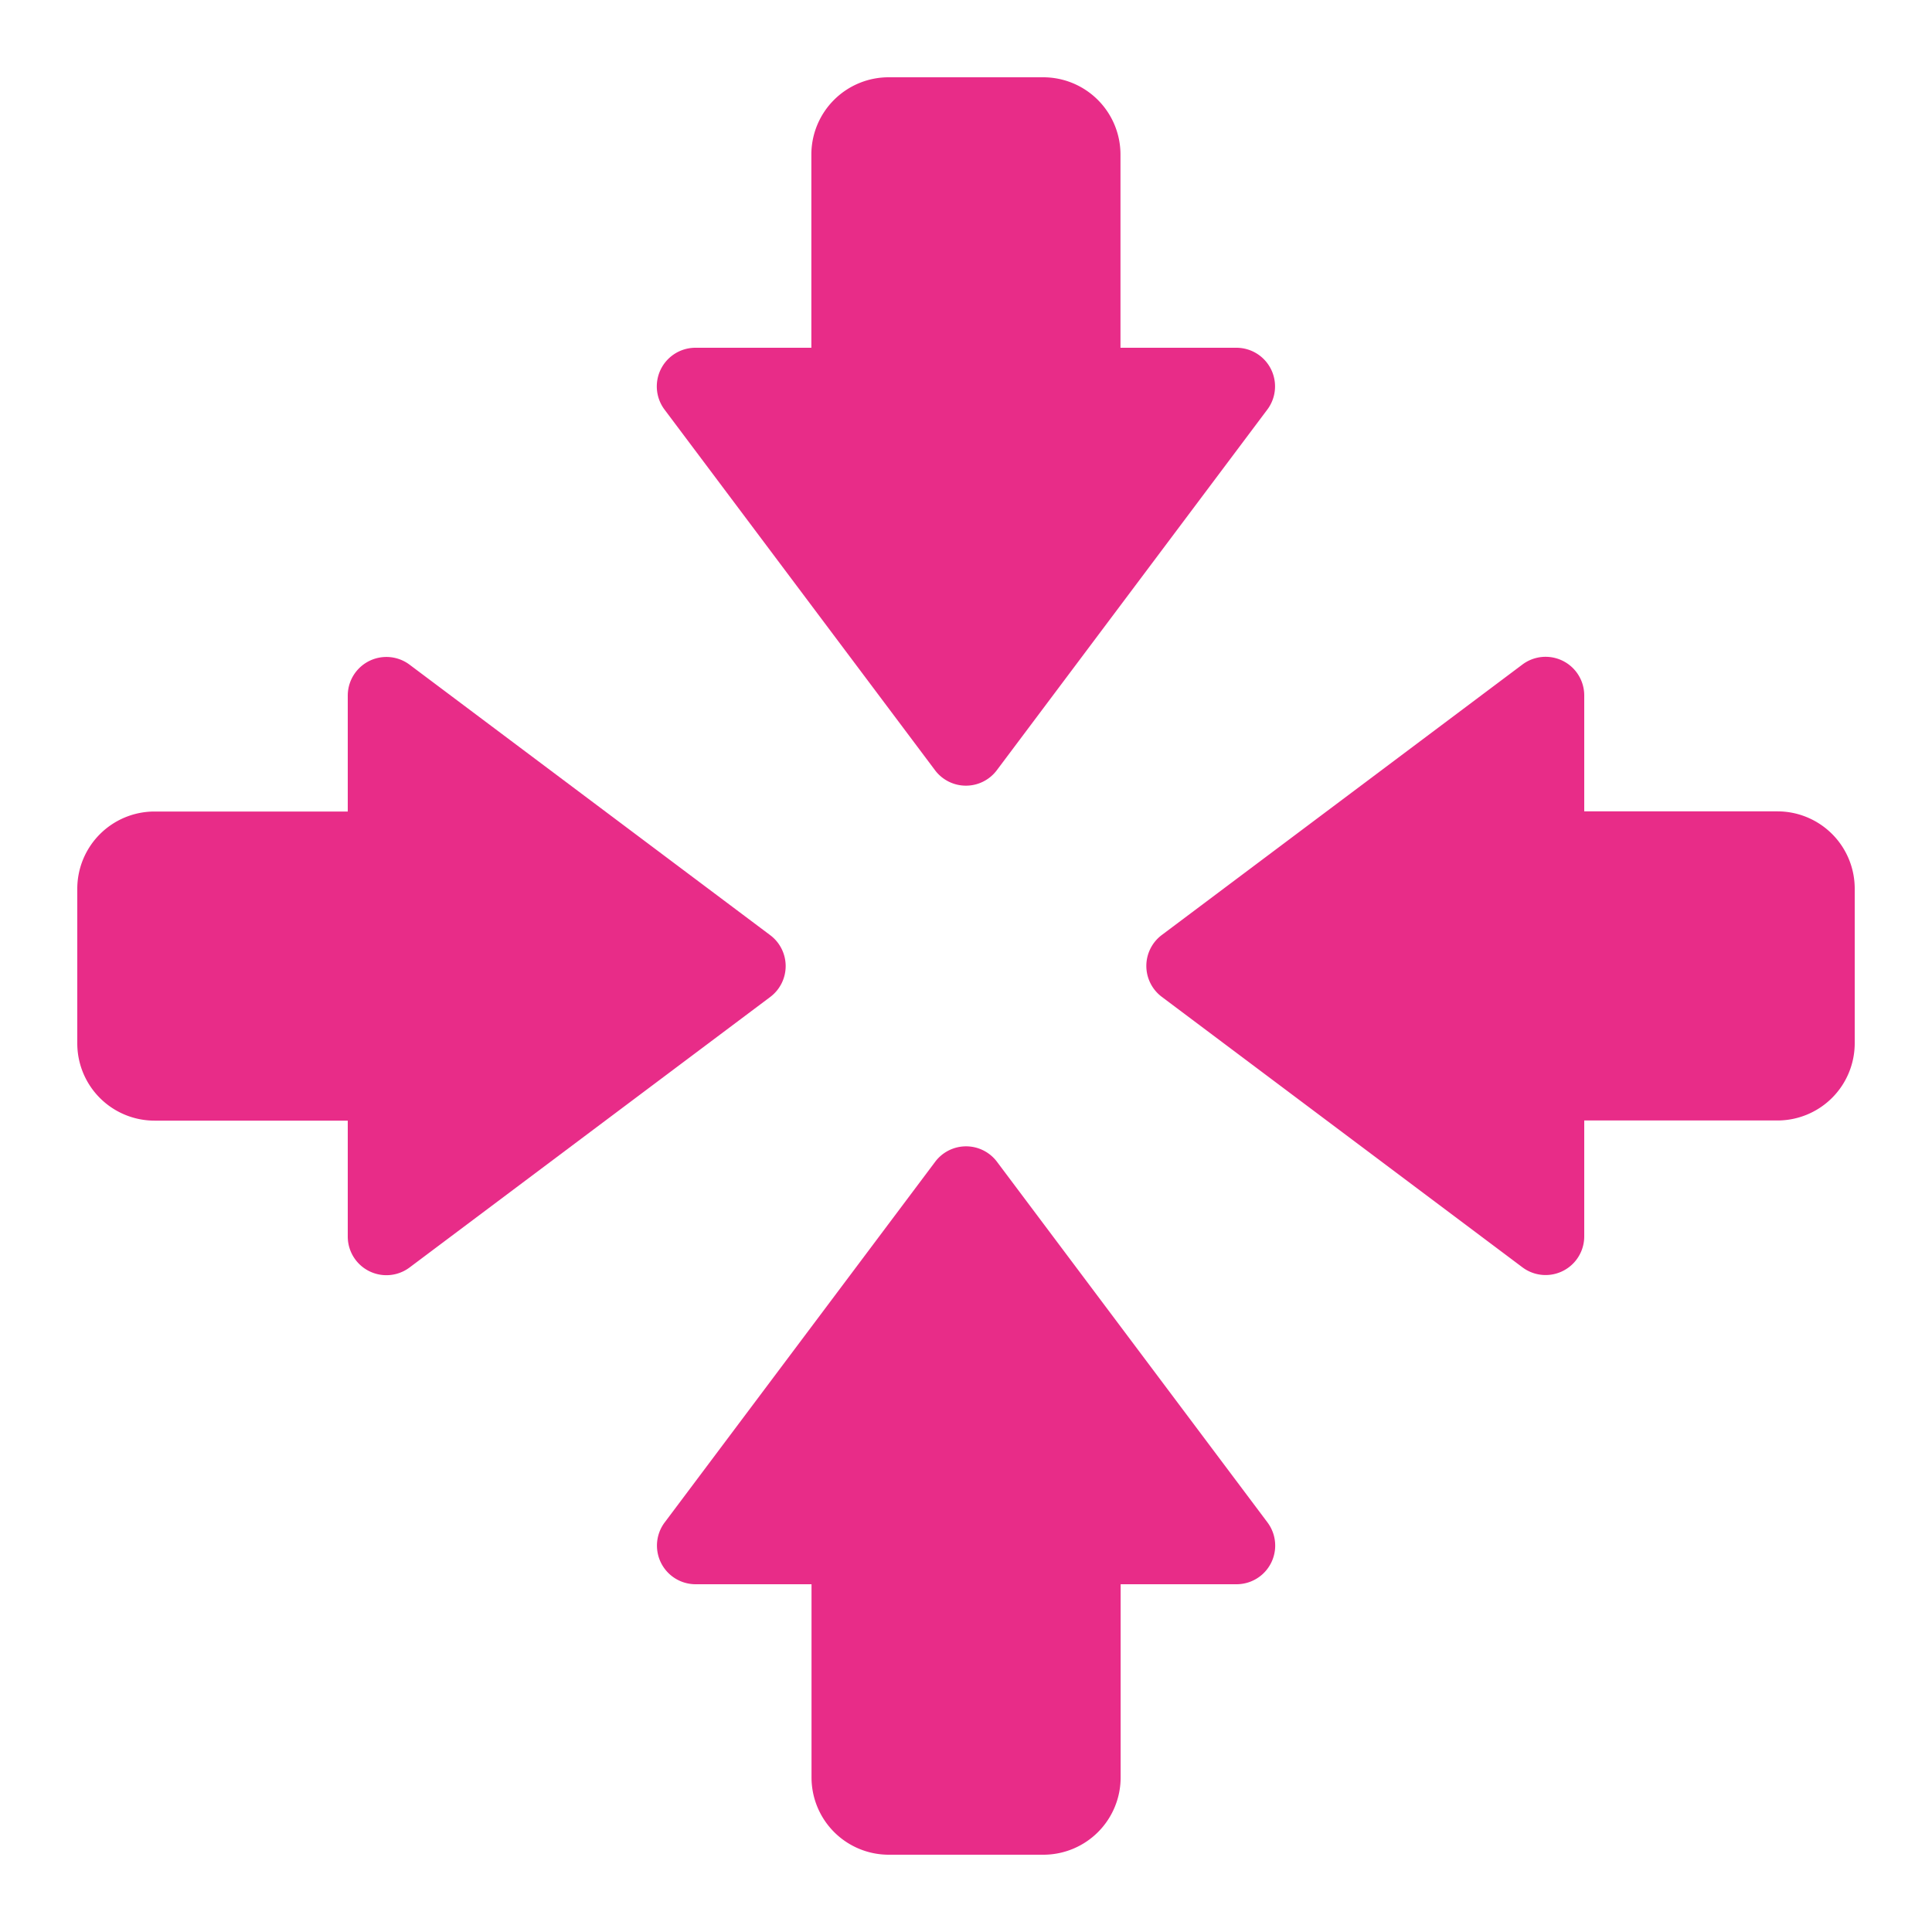
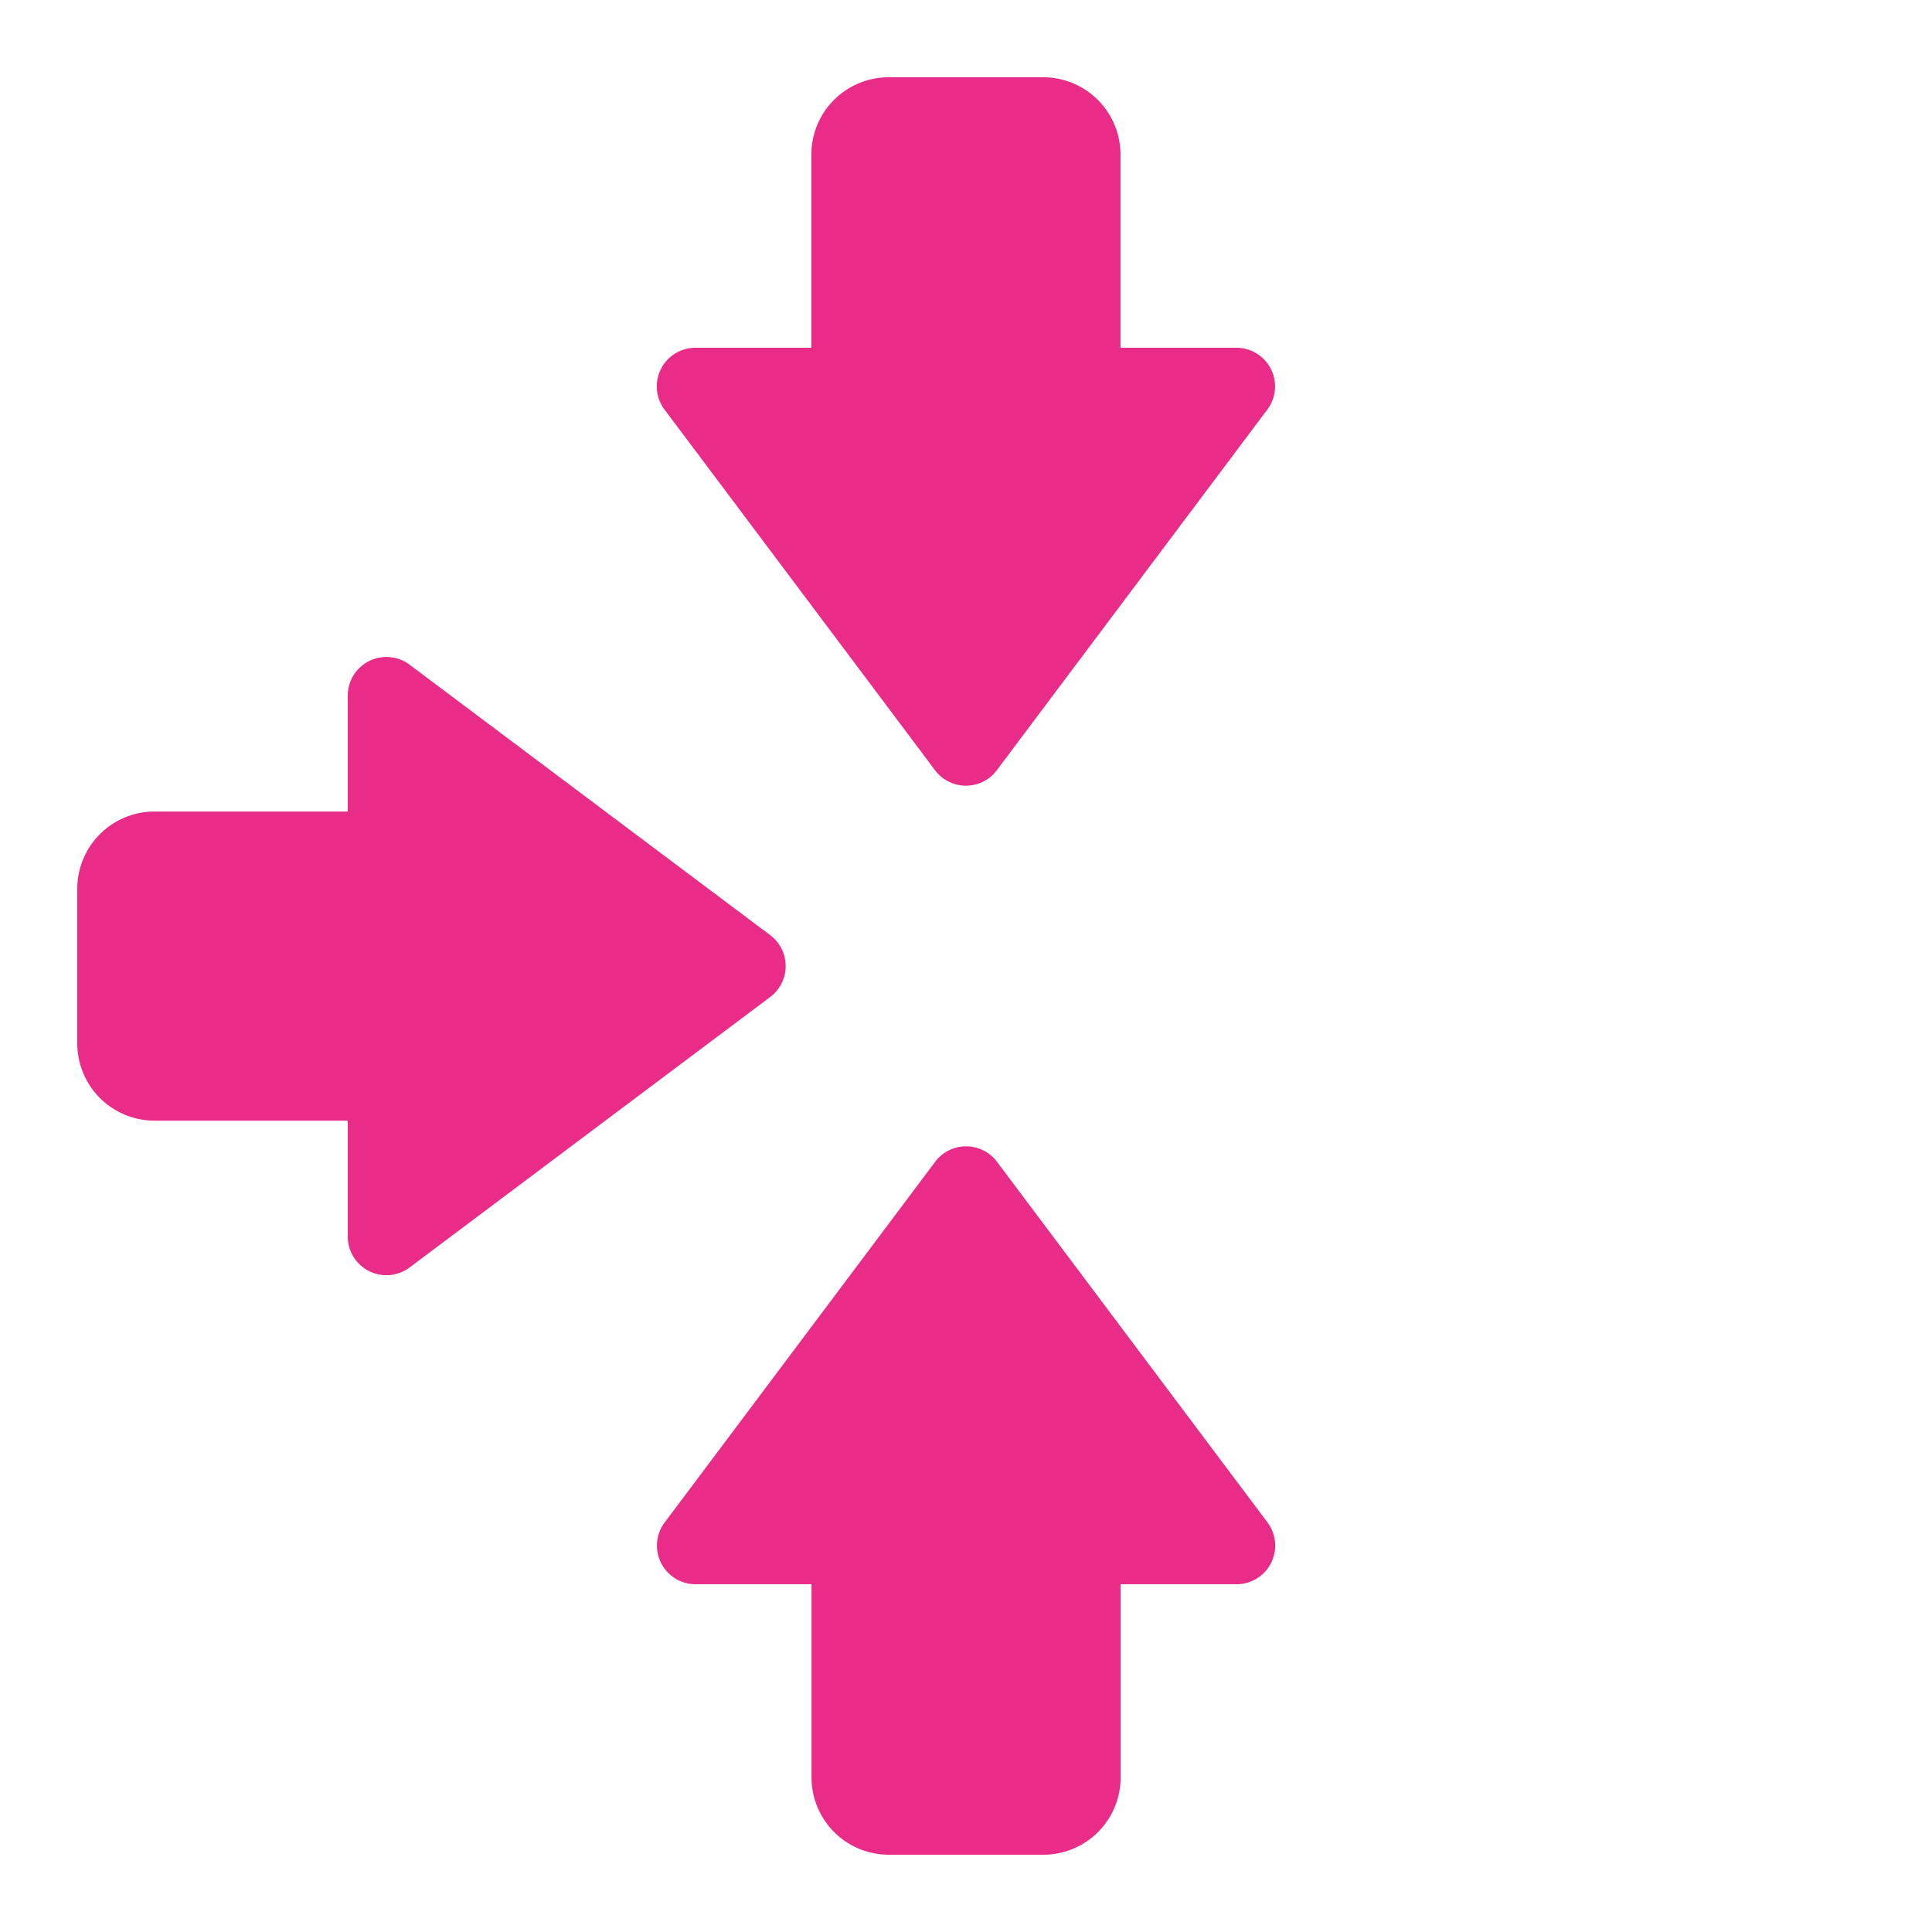
<svg xmlns="http://www.w3.org/2000/svg" width="50" height="50" viewBox="0 0 50 50">
  <g id="Icona" transform="translate(-3288 -2015)">
    <rect id="Rettangolo_47" data-name="Rettangolo 47" width="50" height="50" transform="translate(3288 2015)" fill="none" />
    <g id="Raggruppa_73" data-name="Raggruppa 73" transform="translate(-4.333 82)">
      <path id="Unione_3" data-name="Unione 3" d="M7.2,17.933.2,8.6A1,1,0,0,1,1,7H4V2A2,2,0,0,1,6,0h4a2,2,0,0,1,2,2V7h3a1,1,0,0,1,.8,1.6l-7,9.333a1,1,0,0,1-1.6,0Z" transform="translate(3309.331 1935)" fill="#e82c88" />
      <path id="Unione_4" data-name="Unione 4" d="M7.2,17.933.2,8.6A1,1,0,0,1,1,7H4V2A2,2,0,0,1,6,0h4a2,2,0,0,1,2,2V7h3a1,1,0,0,1,.8,1.6l-7,9.333a1,1,0,0,1-1.6,0Z" transform="translate(3325.335 1981) rotate(180)" fill="#e82c88" />
-       <path id="Unione_5" data-name="Unione 5" d="M7.2,17.933.2,8.6A1,1,0,0,1,1,7H4V2A2,2,0,0,1,6,0h4a2,2,0,0,1,2,2V7h3a1,1,0,0,1,.8,1.6l-7,9.333a1,1,0,0,1-1.6,0Z" transform="translate(3340.333 1949.998) rotate(90)" fill="#e82c88" />
      <path id="Unione_6" data-name="Unione 6" d="M7.2,17.933.2,8.6A1,1,0,0,1,1,7H4V2A2,2,0,0,1,6,0h4a2,2,0,0,1,2,2V7h3a1,1,0,0,1,.8,1.6l-7,9.333a1,1,0,0,1-1.6,0Z" transform="translate(3294.333 1966.002) rotate(-90)" fill="#e82c88" />
    </g>
  </g>
</svg>